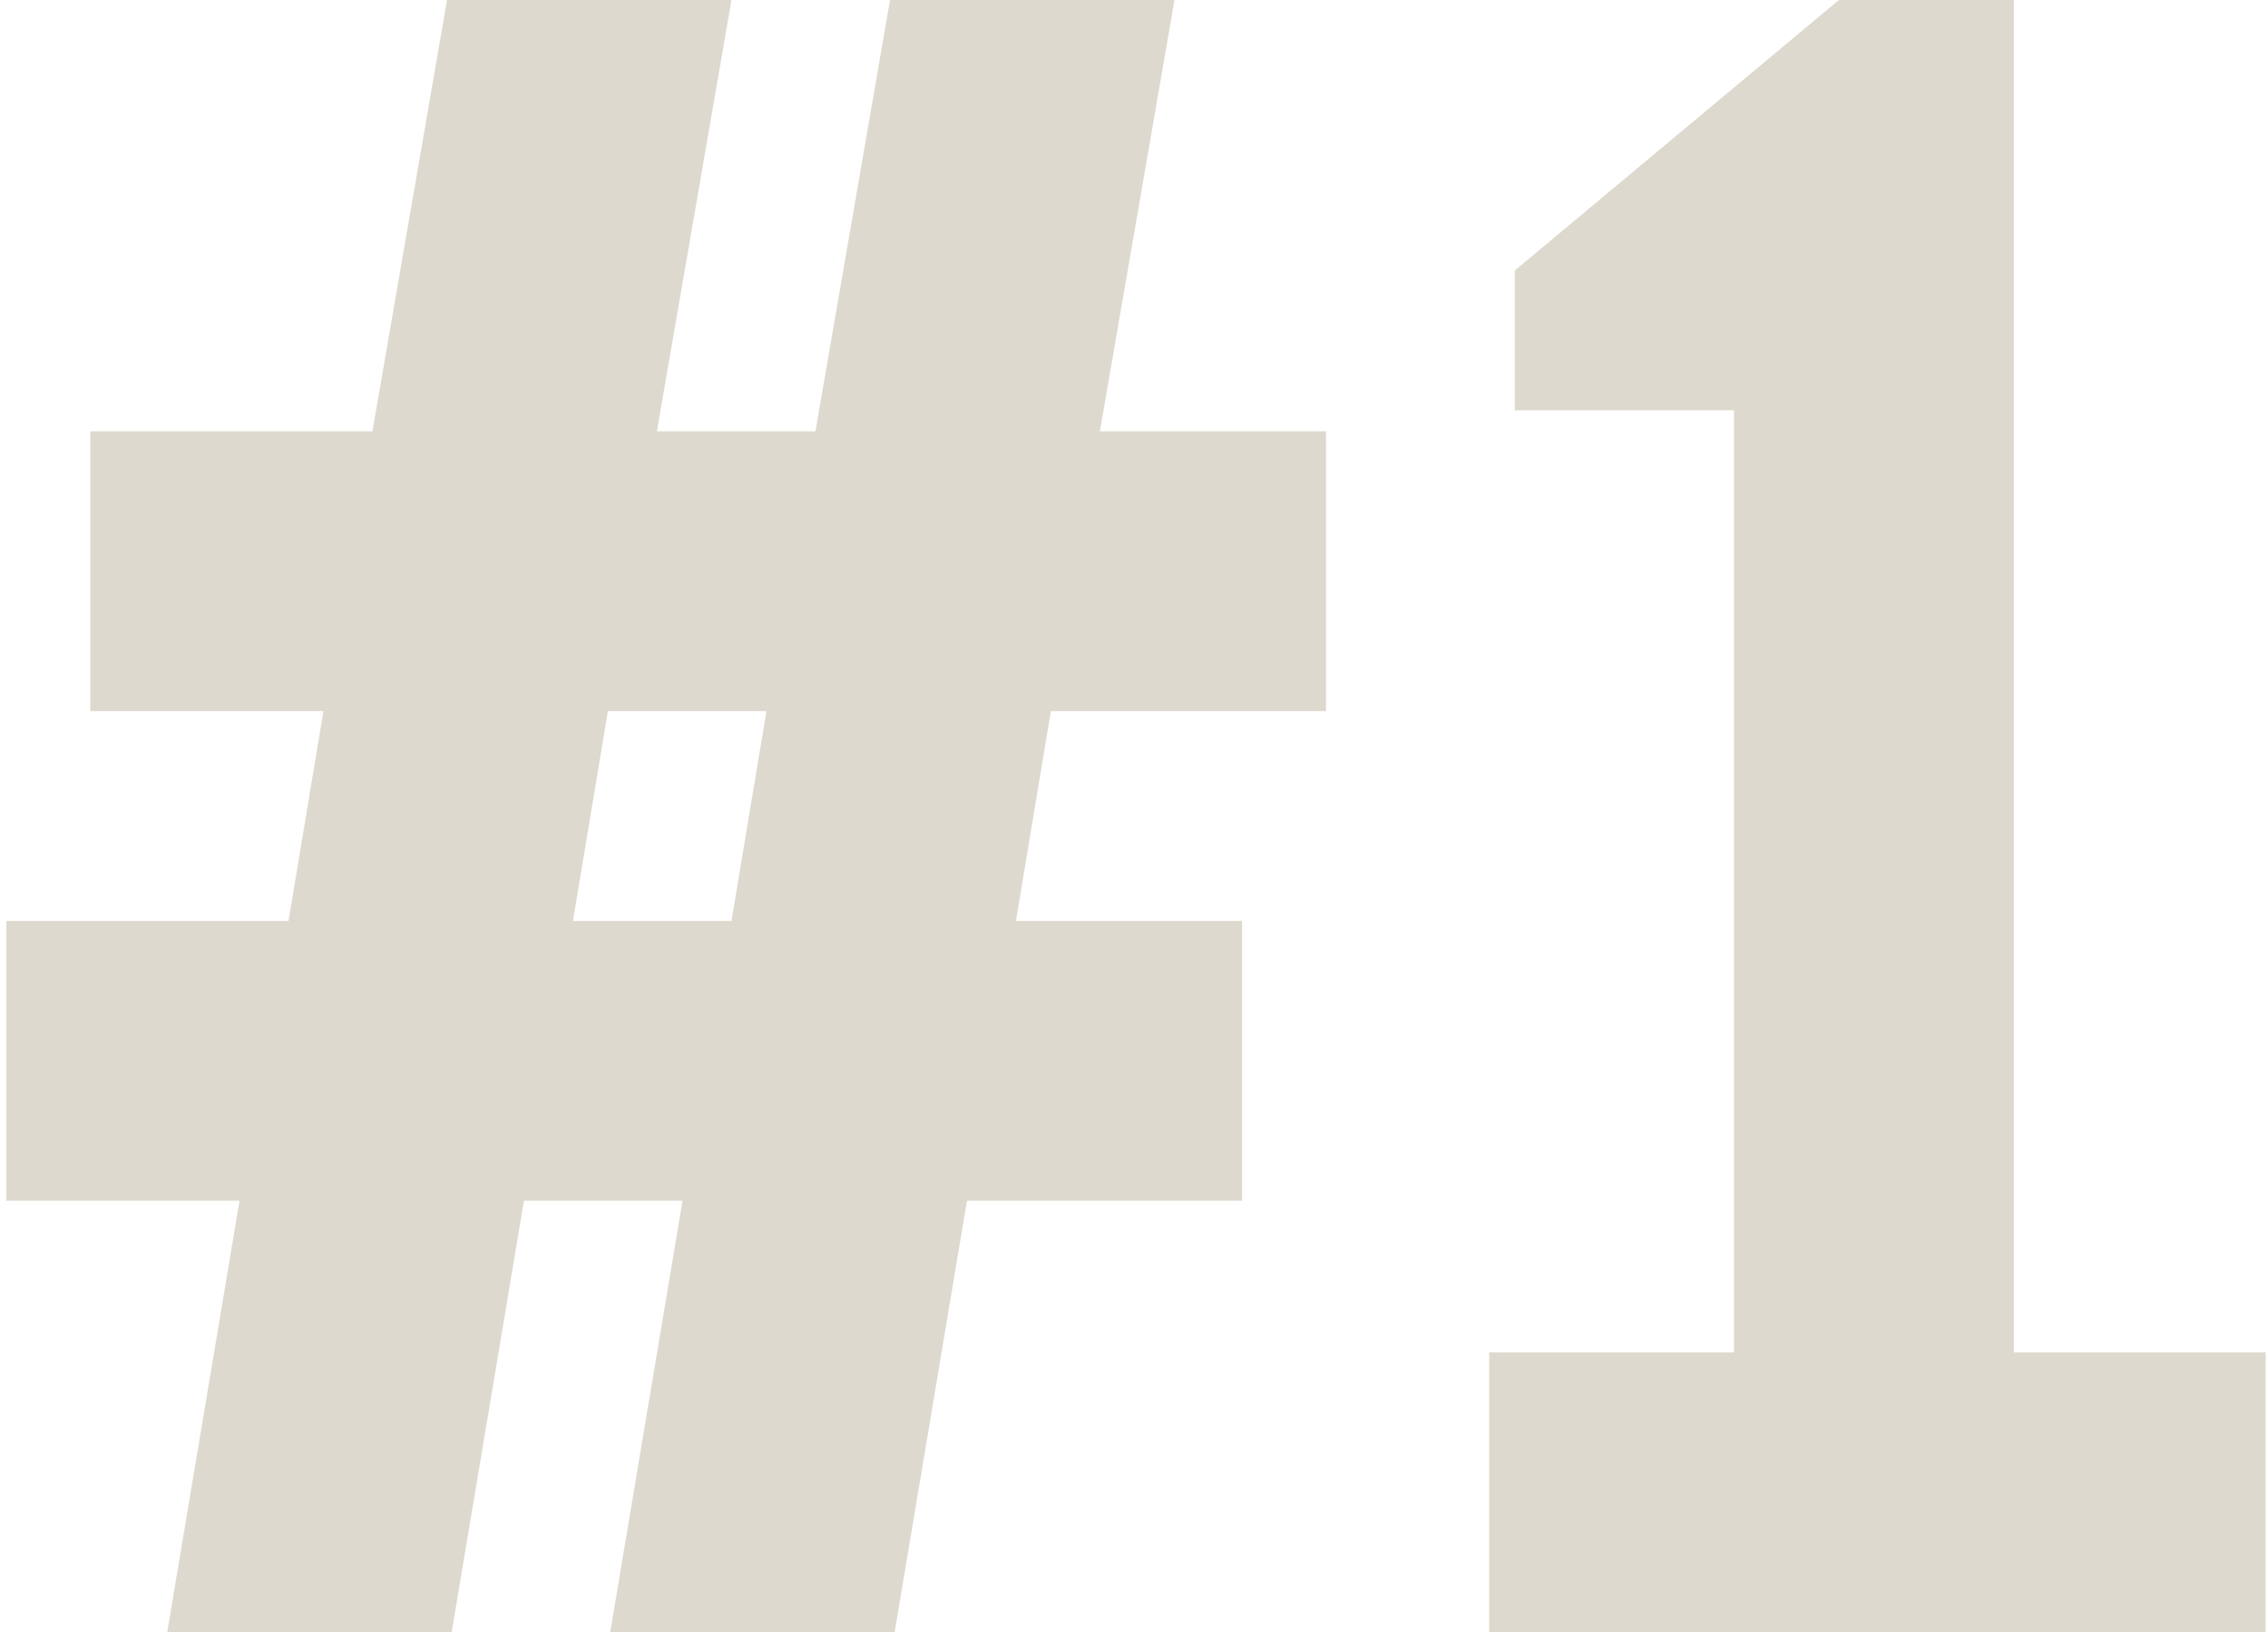
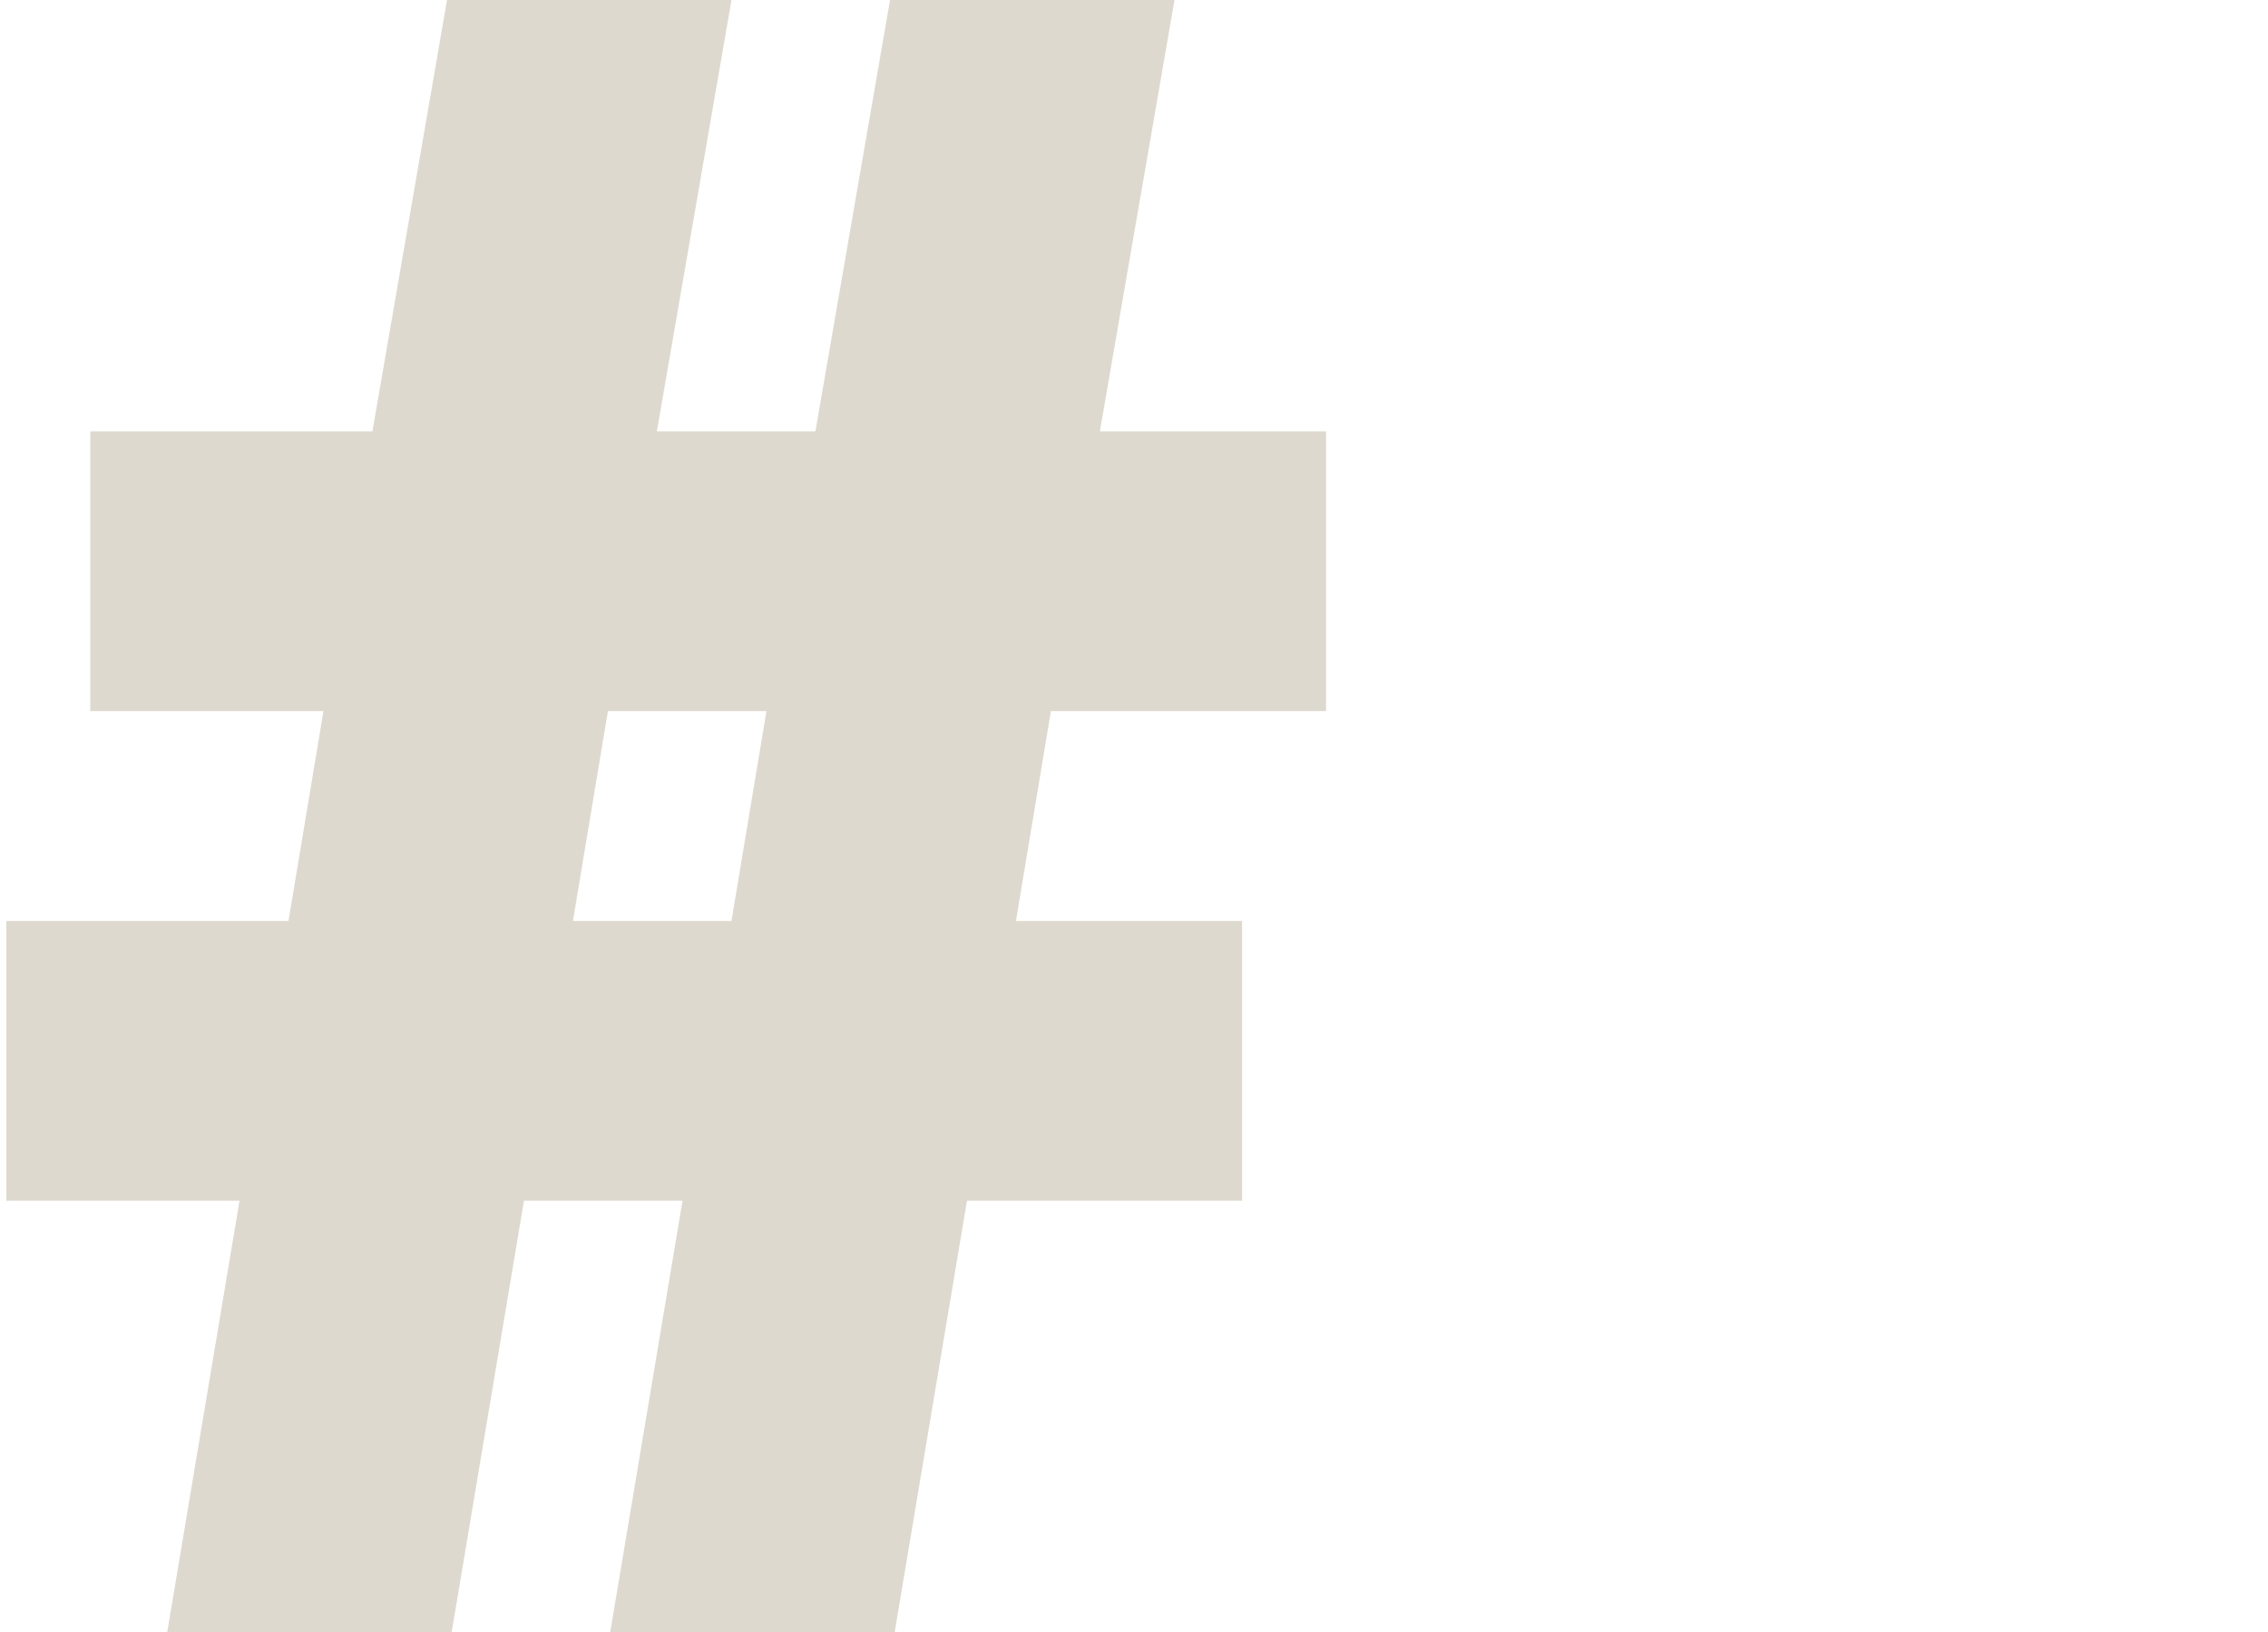
<svg xmlns="http://www.w3.org/2000/svg" width="107" height="77" viewBox="0 0 107 77" fill="none">
  <path d="M15.26 33.55L13.61 43.45H0.3V56.65H11.3L7.89 77H21.31L24.72 56.65H32.2L28.79 77H42.21L45.62 56.65H58.6V43.45H47.93L49.58 33.55H62.56V20.35H51.89L55.41 0H41.99L38.47 20.35H30.99L34.51 0H21.09L17.57 20.35H4.26V33.55H15.26ZM36.16 33.55L34.51 43.45H27.03L28.68 33.55H36.16Z" fill="#DED9CE" />
-   <path d="M71.467 12.76V19.36H81.807V63.8H70.257V77H106.887V63.8H95.007V0H86.757L71.467 12.76Z" fill="#DED9CE" />
</svg>